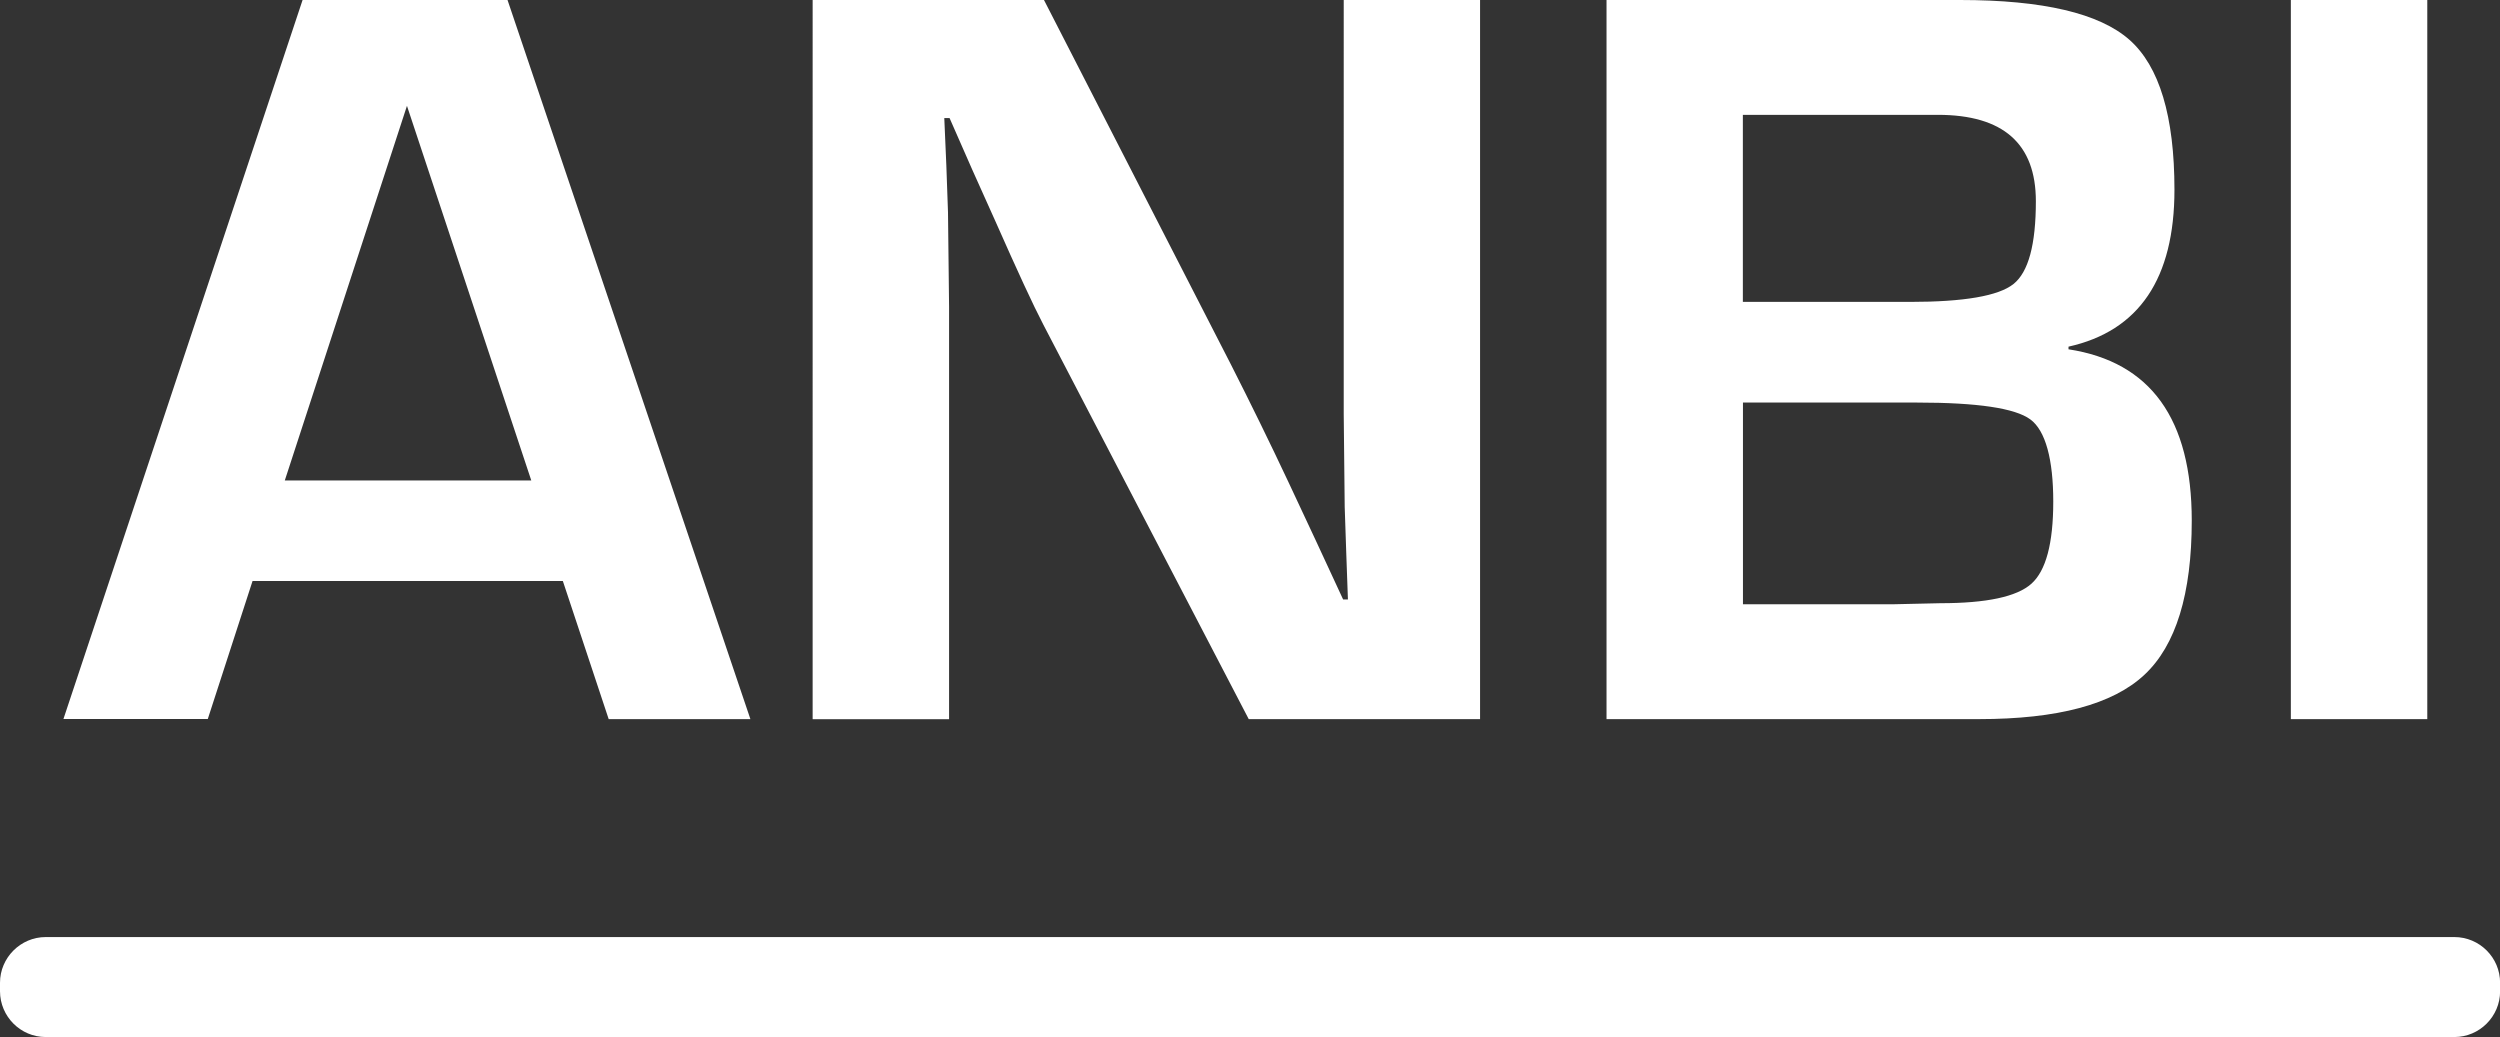
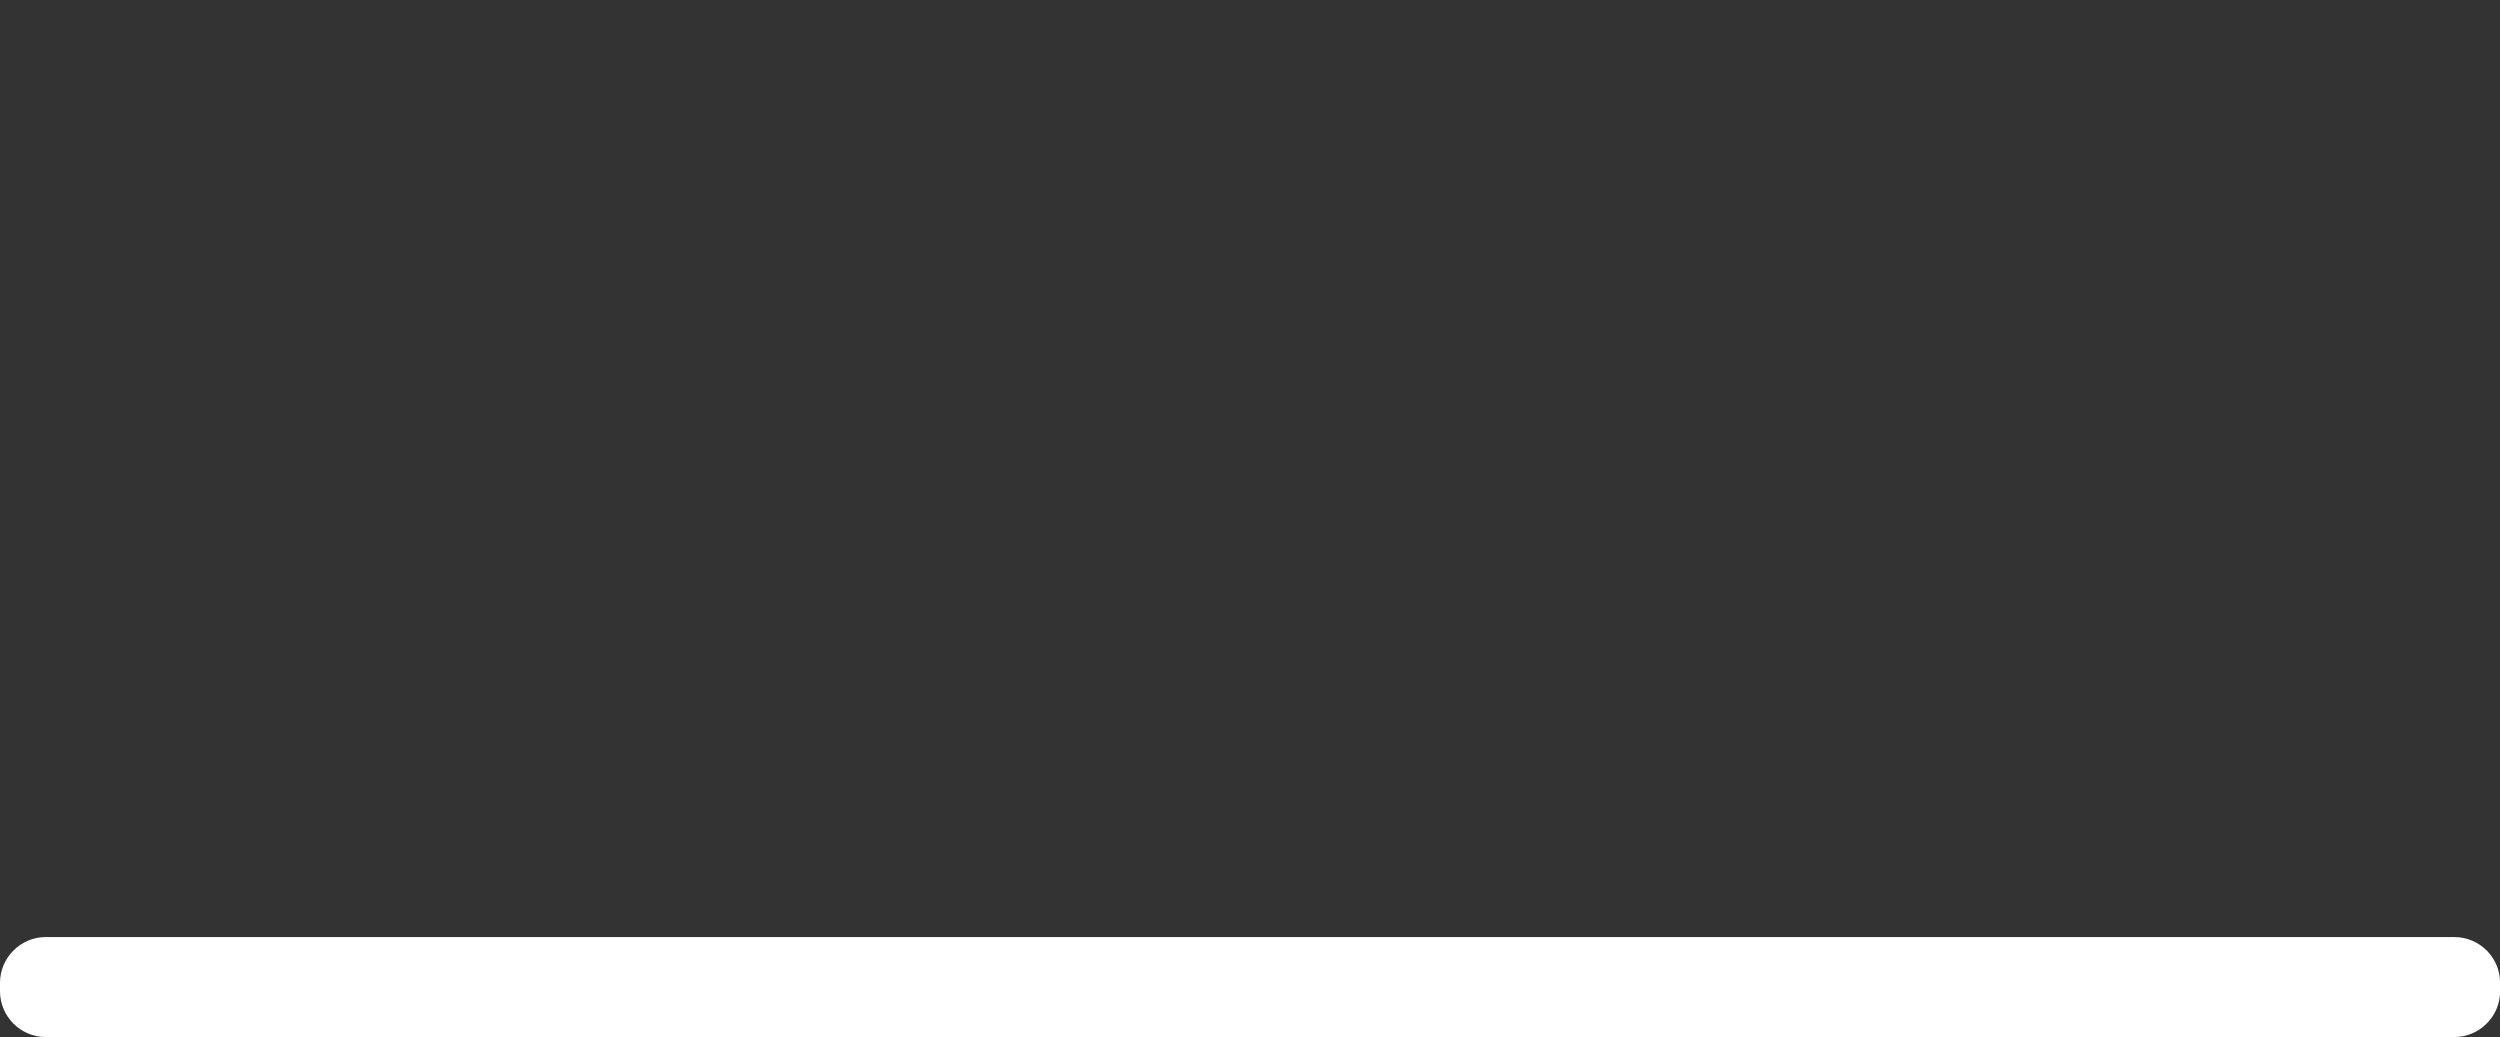
<svg xmlns="http://www.w3.org/2000/svg" id="Laag_1" data-name="Laag 1" viewBox="0 0 255.8 106.11">
  <rect x="0" y="0" width="255.8" height="106.11" fill="#333333" stroke="none" />
  <defs>
    <style> .cls-1 { fill: #fff; stroke-width: 0px; } </style>
  </defs>
-   <path class="cls-1" d="m57.59,59.45h-31.75l-4.58,14.12H6.49L30.96,0h20.97l24.85,73.58h-14.5l-4.69-14.13h0Zm-3.23-10.29l-12.72-38.33-12.5,38.33h25.23ZM151.44,0v73.58h-23.67l-21.02-40.37c-1.05-2.01-2.67-5.53-4.9-10.57l-2.37-5.28-2.32-5.28h-.54l.21,4.85.17,4.8.11,9.65v42.21h-13.96V0h23.67l19.13,37.3c2.02,3.98,3.98,7.98,5.88,12.02l2.8,5.98,2.8,6.04h.49l-.17-4.74-.16-4.74-.1-9.49V0h13.96,0Zm12.94,73.58V0h36.17c8.48,0,14.26,1.36,17.33,4.07,3.07,2.71,4.61,7.83,4.61,15.34,0,9.09-3.62,14.45-10.84,16.06v.27c8.41,1.29,12.61,7.13,12.61,17.52,0,7.51-1.62,12.78-4.85,15.79-3.23,3.02-8.87,4.53-16.92,4.53h-38.11Zm13.96-42.69h17.09c5.54,0,9.06-.61,10.59-1.83,1.53-1.22,2.29-4.04,2.29-8.47,0-5.89-3.34-8.84-10.03-8.84h-19.95v19.14h0Zm0,30.94h15.31l4.9-.11c4.71,0,7.81-.66,9.3-1.99,1.49-1.33,2.24-4.13,2.24-8.41s-.78-7.26-2.35-8.41-5.41-1.72-11.56-1.72h-17.84v20.64h0ZM248.36,0v73.58h-13.96V0h13.96Z" />
  <path class="cls-1" d="m4.68,106.11c-2.58,0-4.67-2.1-4.68-4.68v-.87c0-2.57,2.11-4.68,4.68-4.68h246.45c2.58,0,4.68,2.1,4.68,4.68v.87c0,2.57-2.1,4.68-4.68,4.68H4.68Z" />
</svg>